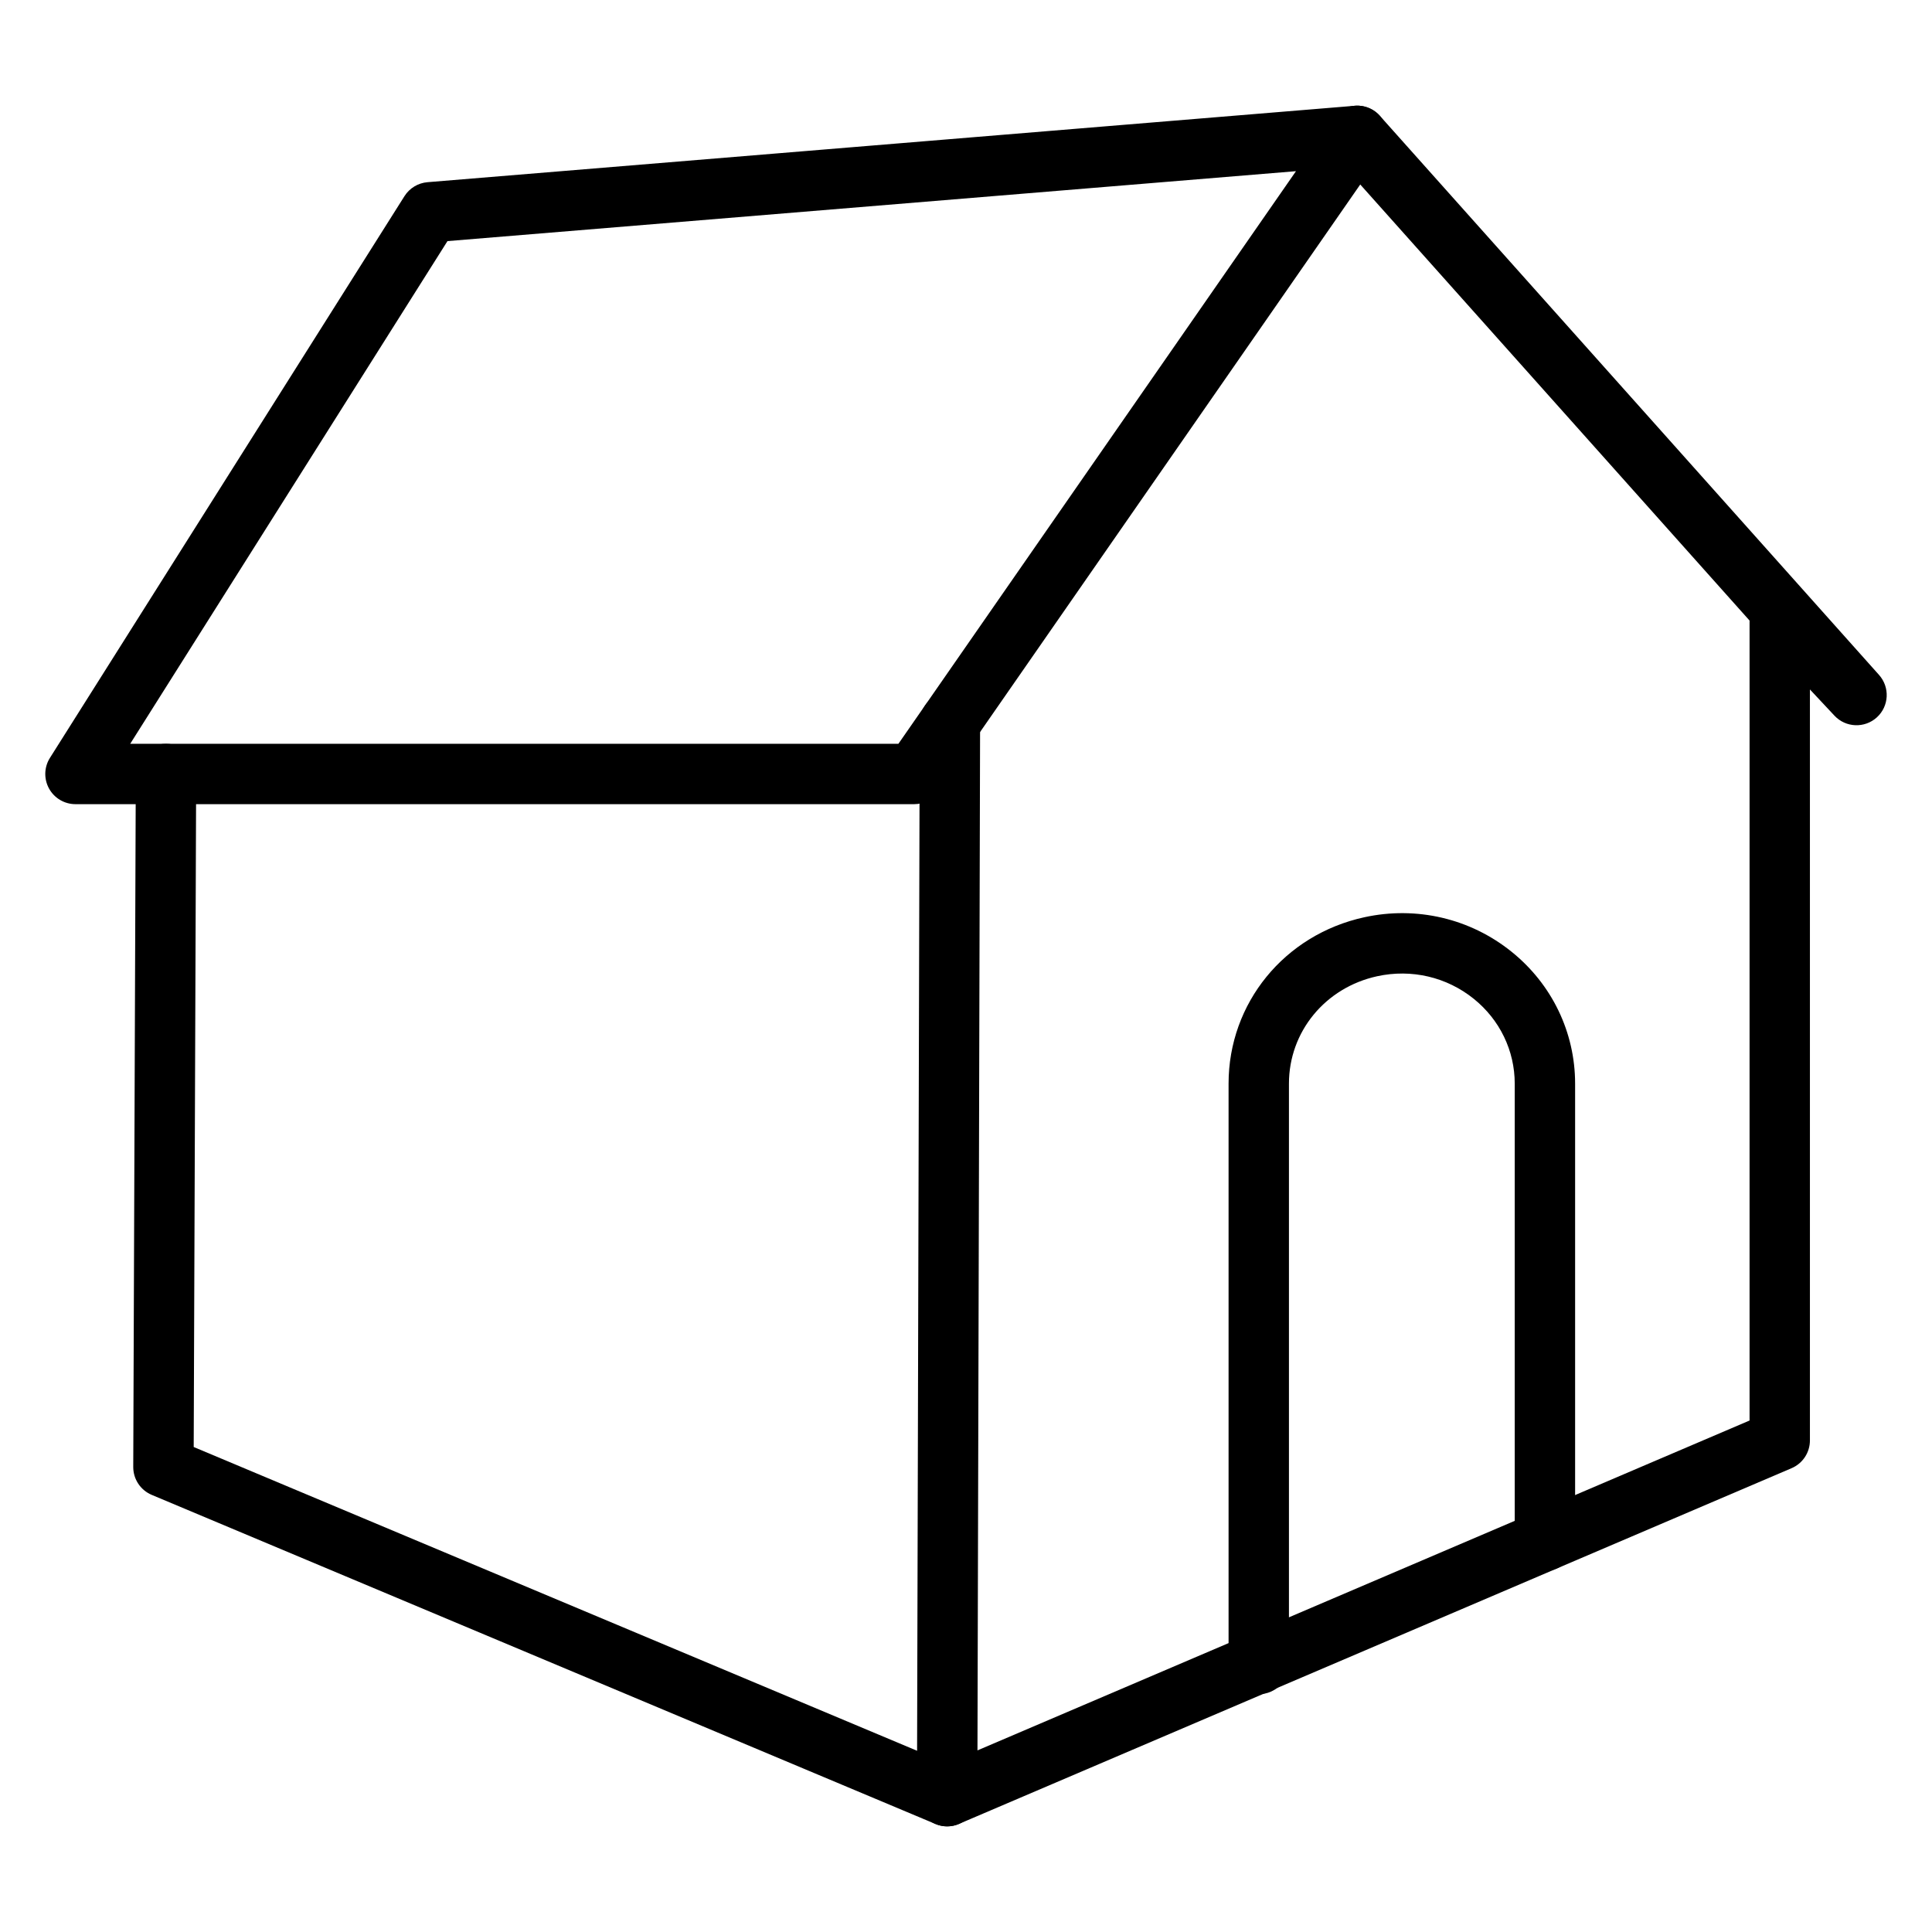
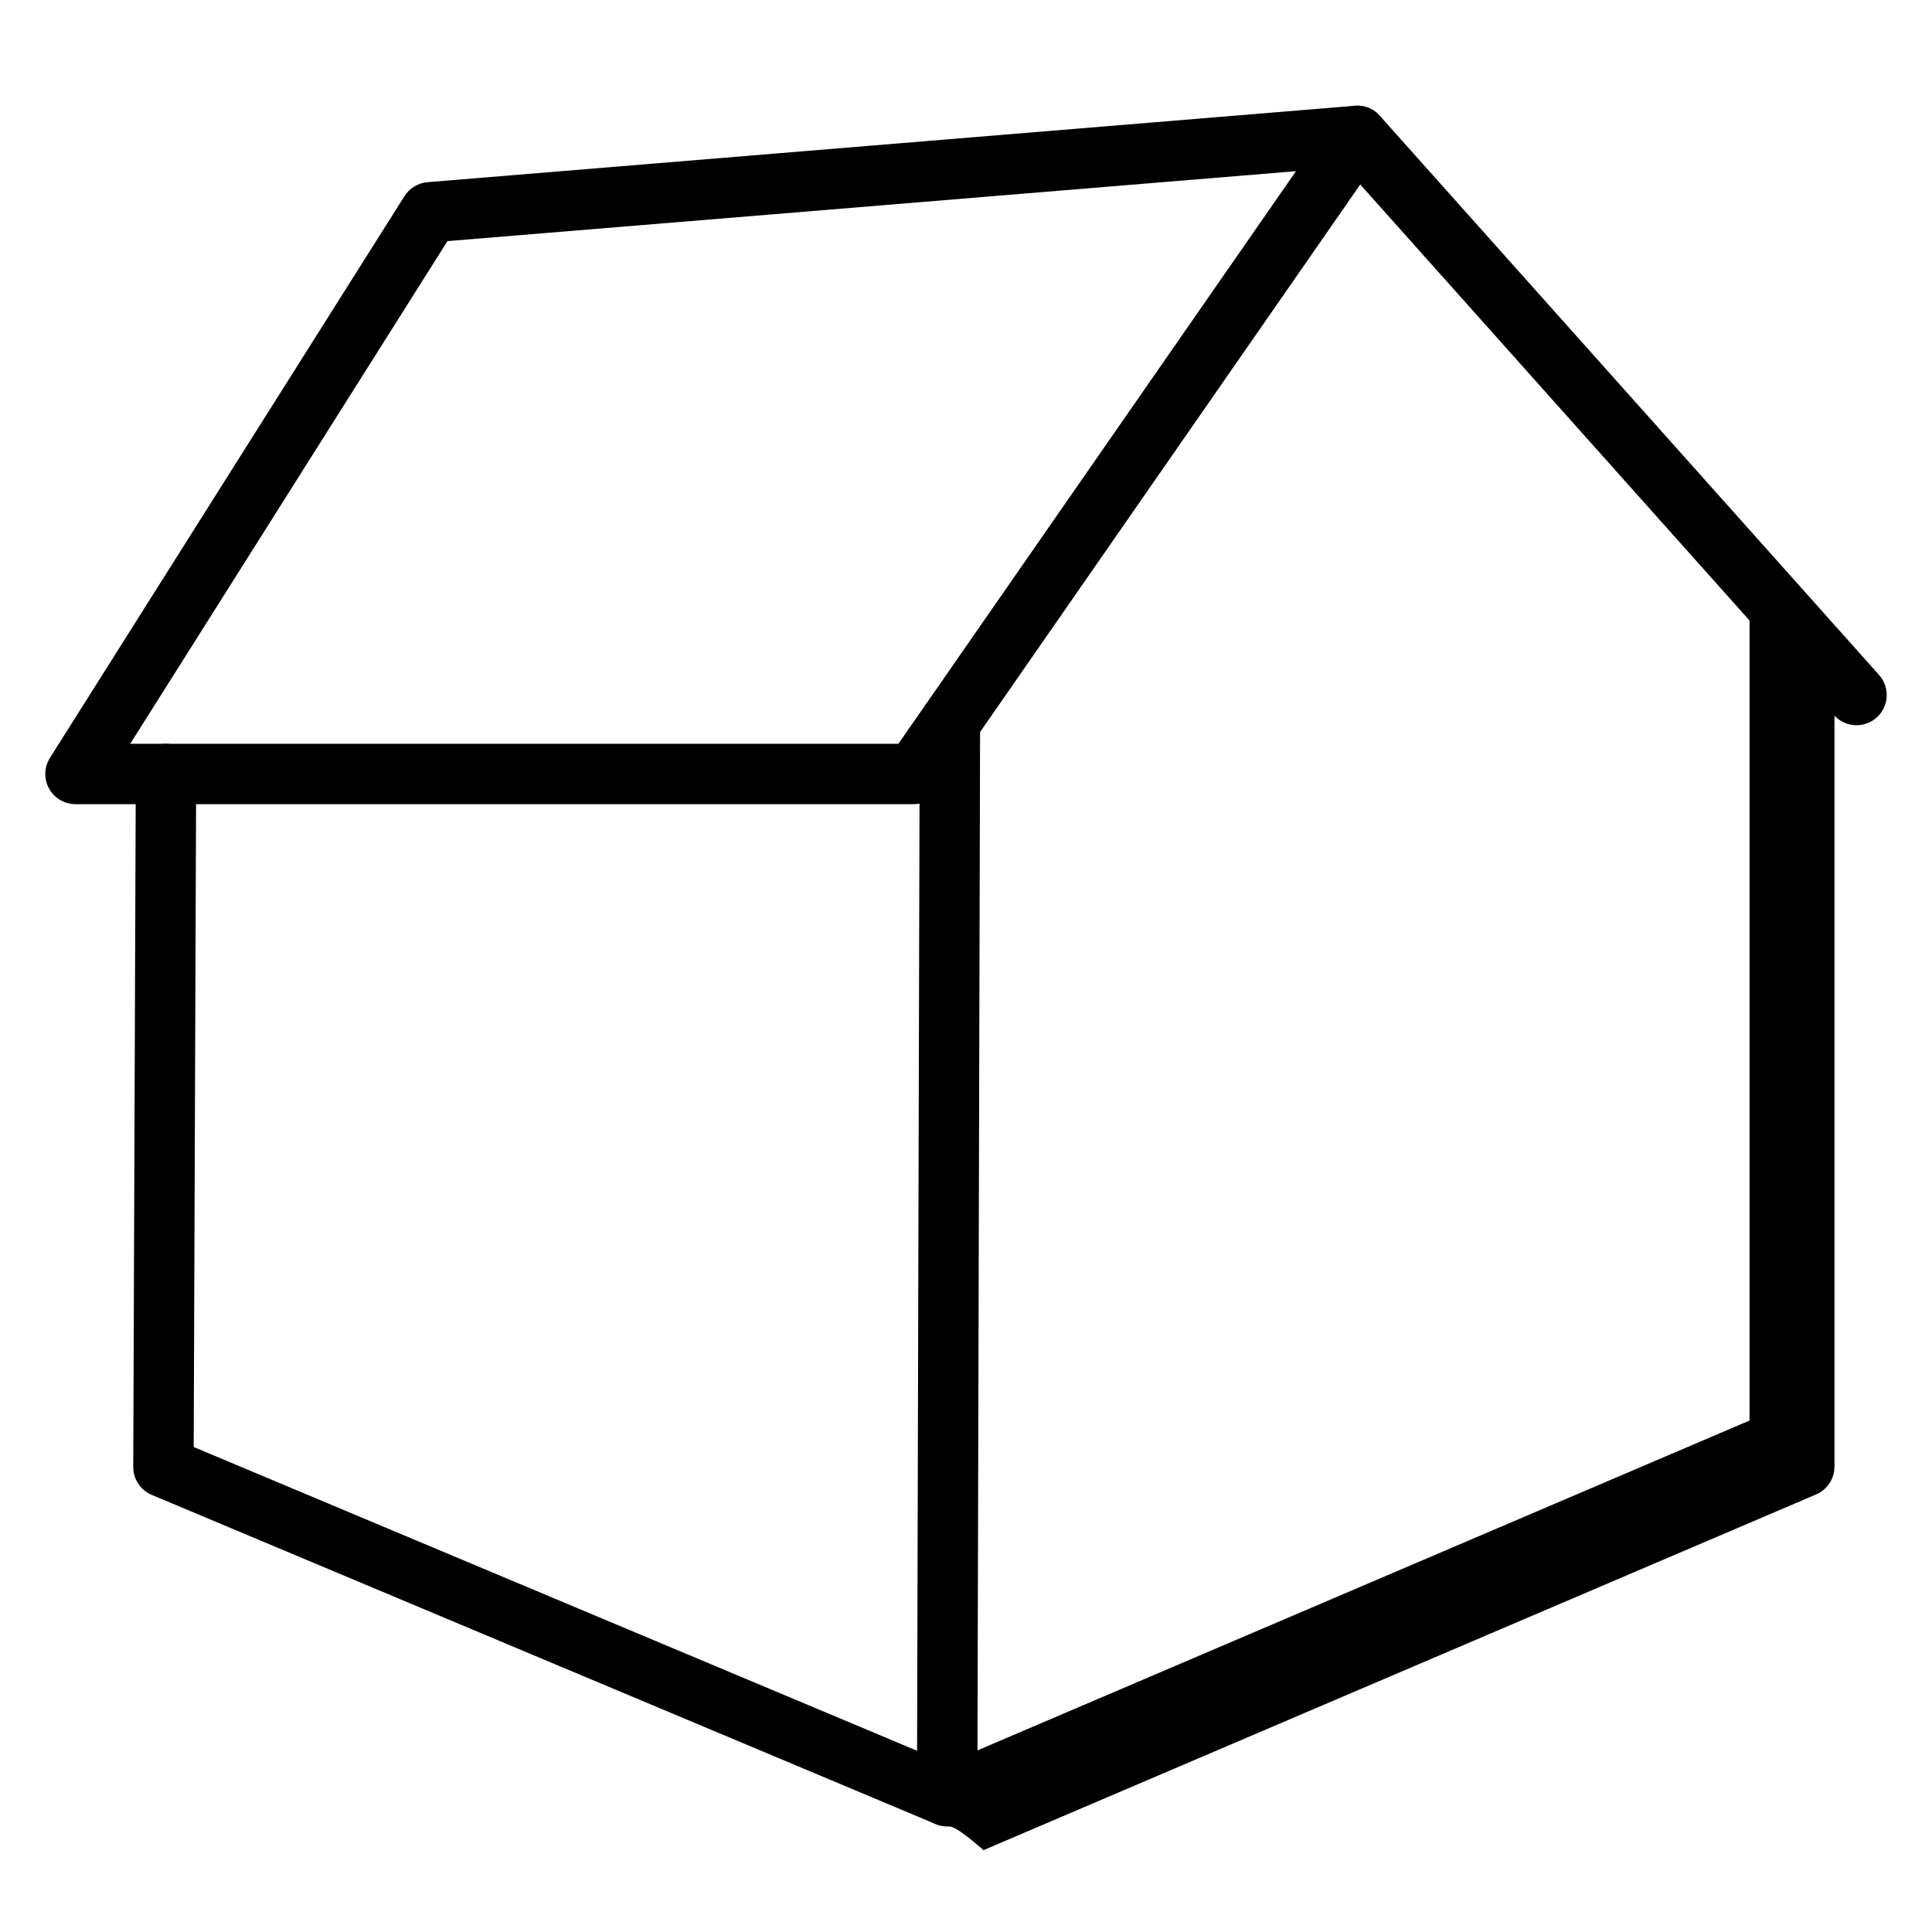
<svg xmlns="http://www.w3.org/2000/svg" height="100px" width="100px" fill="#000000" version="1.1" x="0px" y="0px" viewBox="0 0 128 128" style="enable-background:new 0 0 128 128;" xml:space="preserve">
  <g>
    <g>
      <g>
        <path d="M60.568,53.278H5c-0.729,0-1.399-0.396-1.751-1.034c-0.352-0.638-0.329-1.417,0.06-2.033l23.487-37.214     c0.335-0.531,0.901-0.874,1.527-0.926l61.436-5.063c0.762-0.059,1.511,0.324,1.896,0.994c0.387,0.67,0.352,1.504-0.09,2.14     L62.211,52.418C61.837,52.957,61.224,53.278,60.568,53.278z M8.627,49.278h50.895l26.34-37.937l-56.216,4.633L8.627,49.278z" />
        <path d="M62.751,121.001c-0.258,0-0.521-0.051-0.773-0.157L10.054,99.04c-0.745-0.313-1.229-1.043-1.226-1.852     l0.169-45.918c0.004-1.102,0.899-1.993,2-1.993c0.002,0,0.005,0,0.007,0c1.104,0.004,1.997,0.903,1.993,2.007l-0.164,44.584     l50.693,21.287c1.019,0.428,1.497,1.6,1.07,2.618C64.274,120.54,63.532,121.001,62.751,121.001z" />
      </g>
      <g>
-         <path d="M83.396,112.245c-1.104,0-2-0.896-2-2V71.794c0-5.336,3.699-9.869,8.995-11.024     c3.456-0.754,7.016,0.079,9.758,2.288c2.673,2.153,4.206,5.337,4.206,8.736v30.285c0,1.104-0.896,2-2,2s-2-0.896-2-2V71.794     c0-2.183-0.989-4.231-2.715-5.621c-1.794-1.445-4.124-1.99-6.397-1.495c-3.442,0.75-5.847,3.676-5.847,7.116v38.451     C85.396,111.35,84.501,112.245,83.396,112.245z" />
-         <path d="M62.752,121c-0.387,0-0.771-0.112-1.104-0.332c-0.561-0.372-0.898-1-0.896-1.673l0.182-71.129     c0.003-1.103,0.898-1.995,2-1.995c0.001,0,0.003,0,0.005,0c1.105,0.003,1.998,0.9,1.995,2.005l-0.174,68.092l51.153-21.855     V41.114L88.431,10.332c-0.735-0.824-0.664-2.088,0.16-2.824c0.825-0.737,2.088-0.664,2.824,0.16l33.077,37.049     c0.729,0.817,0.666,2.069-0.143,2.808s-2.062,0.69-2.81-0.109l-1.627-1.738v49.754c0,0.801-0.478,1.524-1.214,1.839     l-55.162,23.567C63.286,120.947,63.018,121,62.752,121z" />
+         <path d="M62.752,121c-0.387,0-0.771-0.112-1.104-0.332c-0.561-0.372-0.898-1-0.896-1.673l0.182-71.129     c0.003-1.103,0.898-1.995,2-1.995c0.001,0,0.003,0,0.005,0c1.105,0.003,1.998,0.9,1.995,2.005l-0.174,68.092l51.153-21.855     V41.114L88.431,10.332c-0.735-0.824-0.664-2.088,0.16-2.824c0.825-0.737,2.088-0.664,2.824,0.16l33.077,37.049     c0.729,0.817,0.666,2.069-0.143,2.808s-2.062,0.69-2.81-0.109v49.754c0,0.801-0.478,1.524-1.214,1.839     l-55.162,23.567C63.286,120.947,63.018,121,62.752,121z" />
      </g>
    </g>
  </g>
</svg>